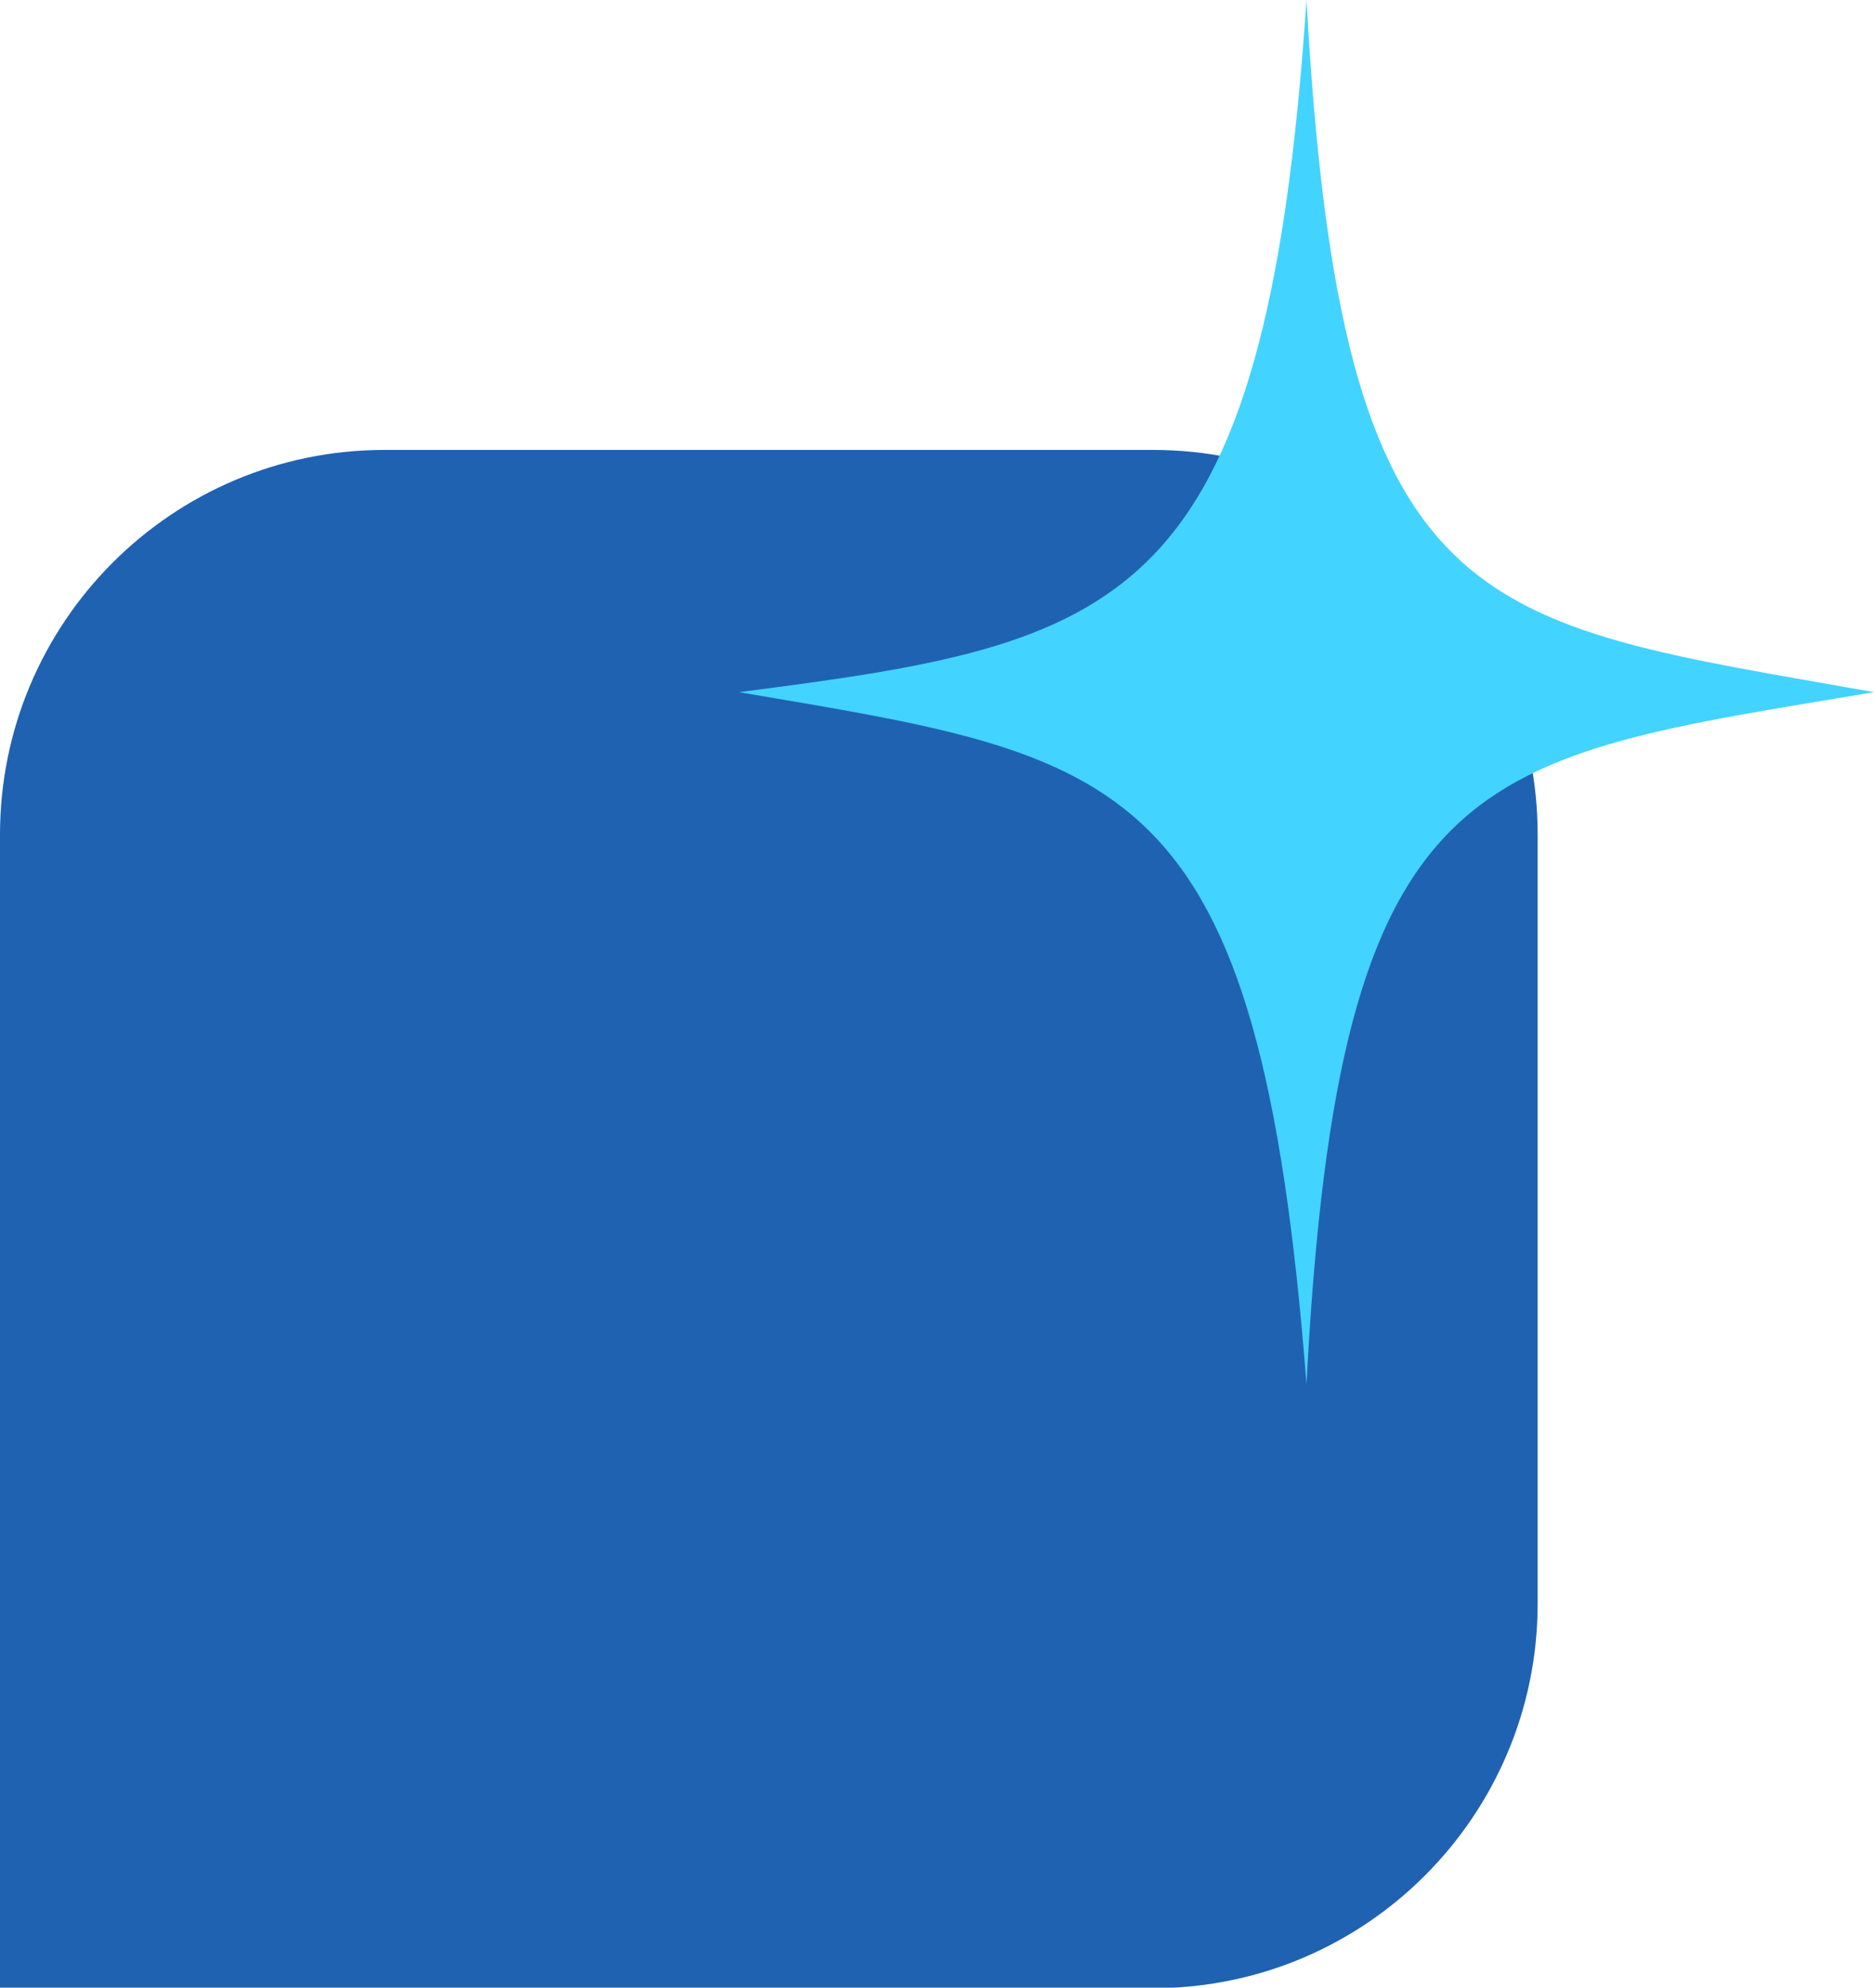
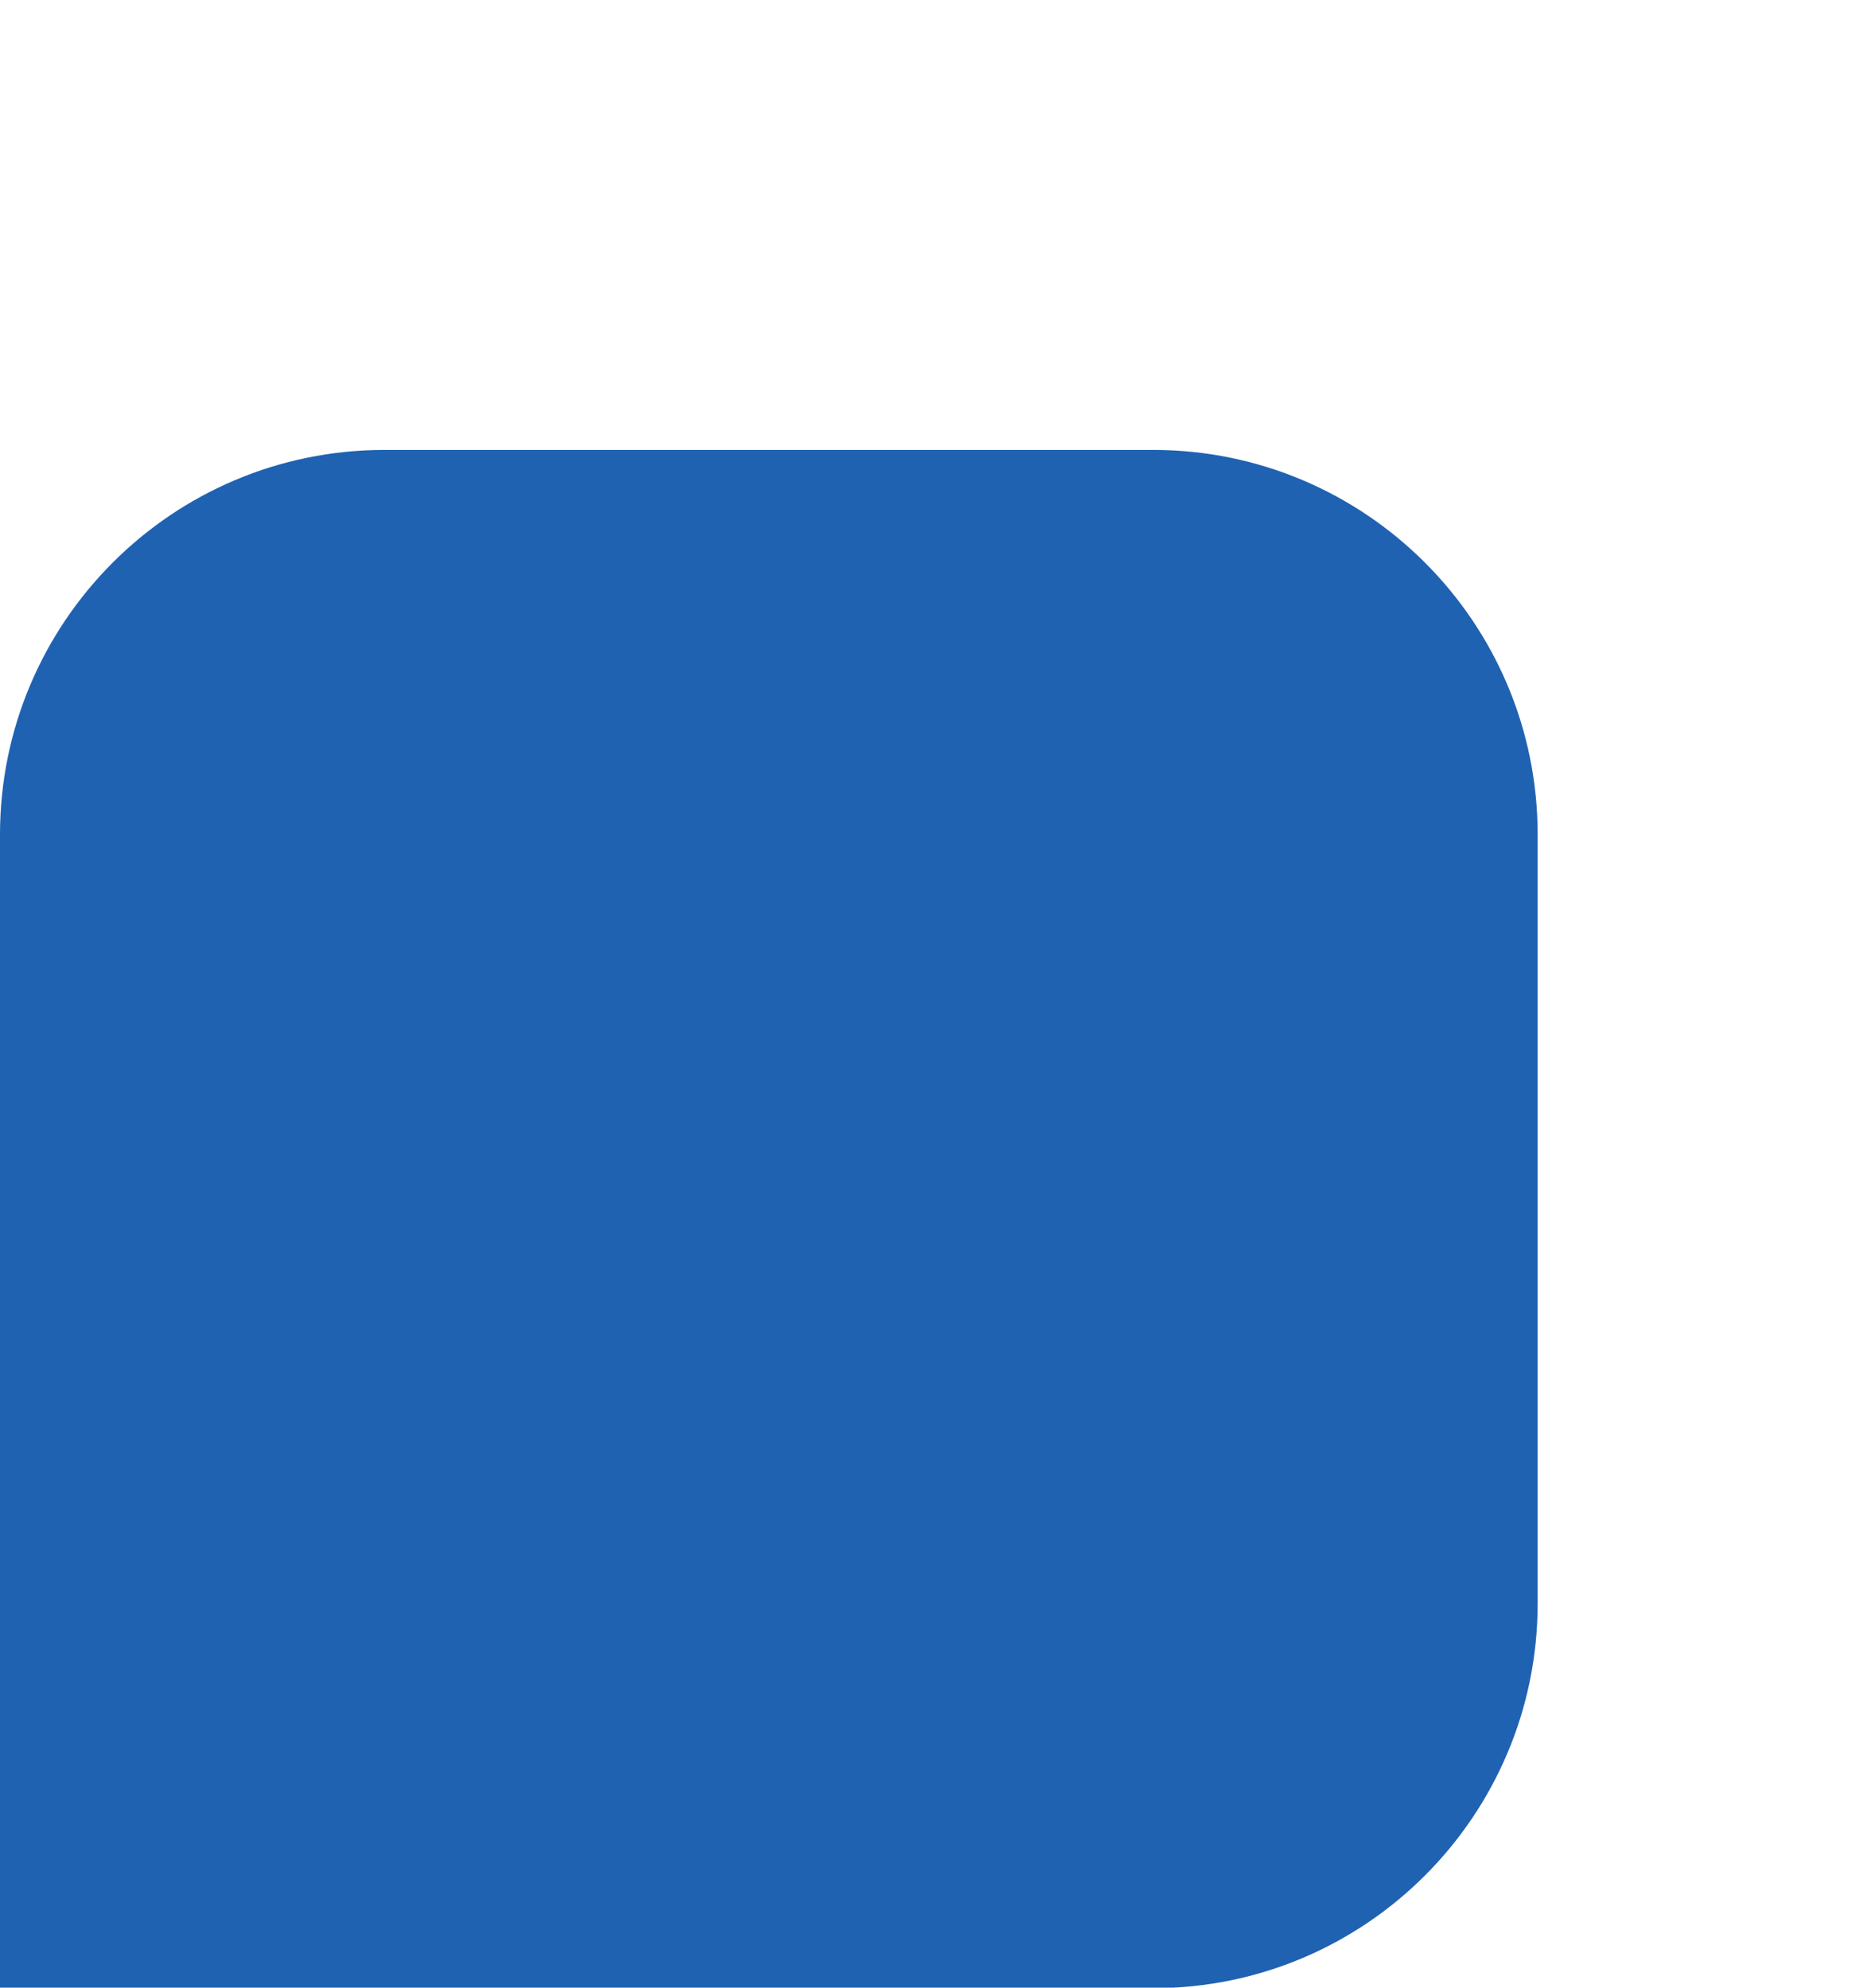
<svg xmlns="http://www.w3.org/2000/svg" id="Ebene_2" data-name="Ebene 2" viewBox="0 0 34.21 36.27">
  <g id="Ebene_2-2" data-name="Ebene 2">
    <g>
      <path d="M7.02,8.21h14.03c3.87,0,7.02,3.14,7.02,7.02v14.03c0,3.87-3.14,7.02-7.02,7.02H0V15.23c0-3.87,3.14-7.02,7.02-7.02Z" style="fill: #1f62b2;" />
-       <path d="M13.49,12.63c6.99-.9,9.61-1.44,10.36-12.63.63,11.41,3.06,11.33,10.36,12.63-7.3,1.23-9.77,1.22-10.36,12.63-.87-11.26-3.31-11.43-10.36-12.63Z" style="fill: #43d3ff;" />
    </g>
  </g>
</svg>